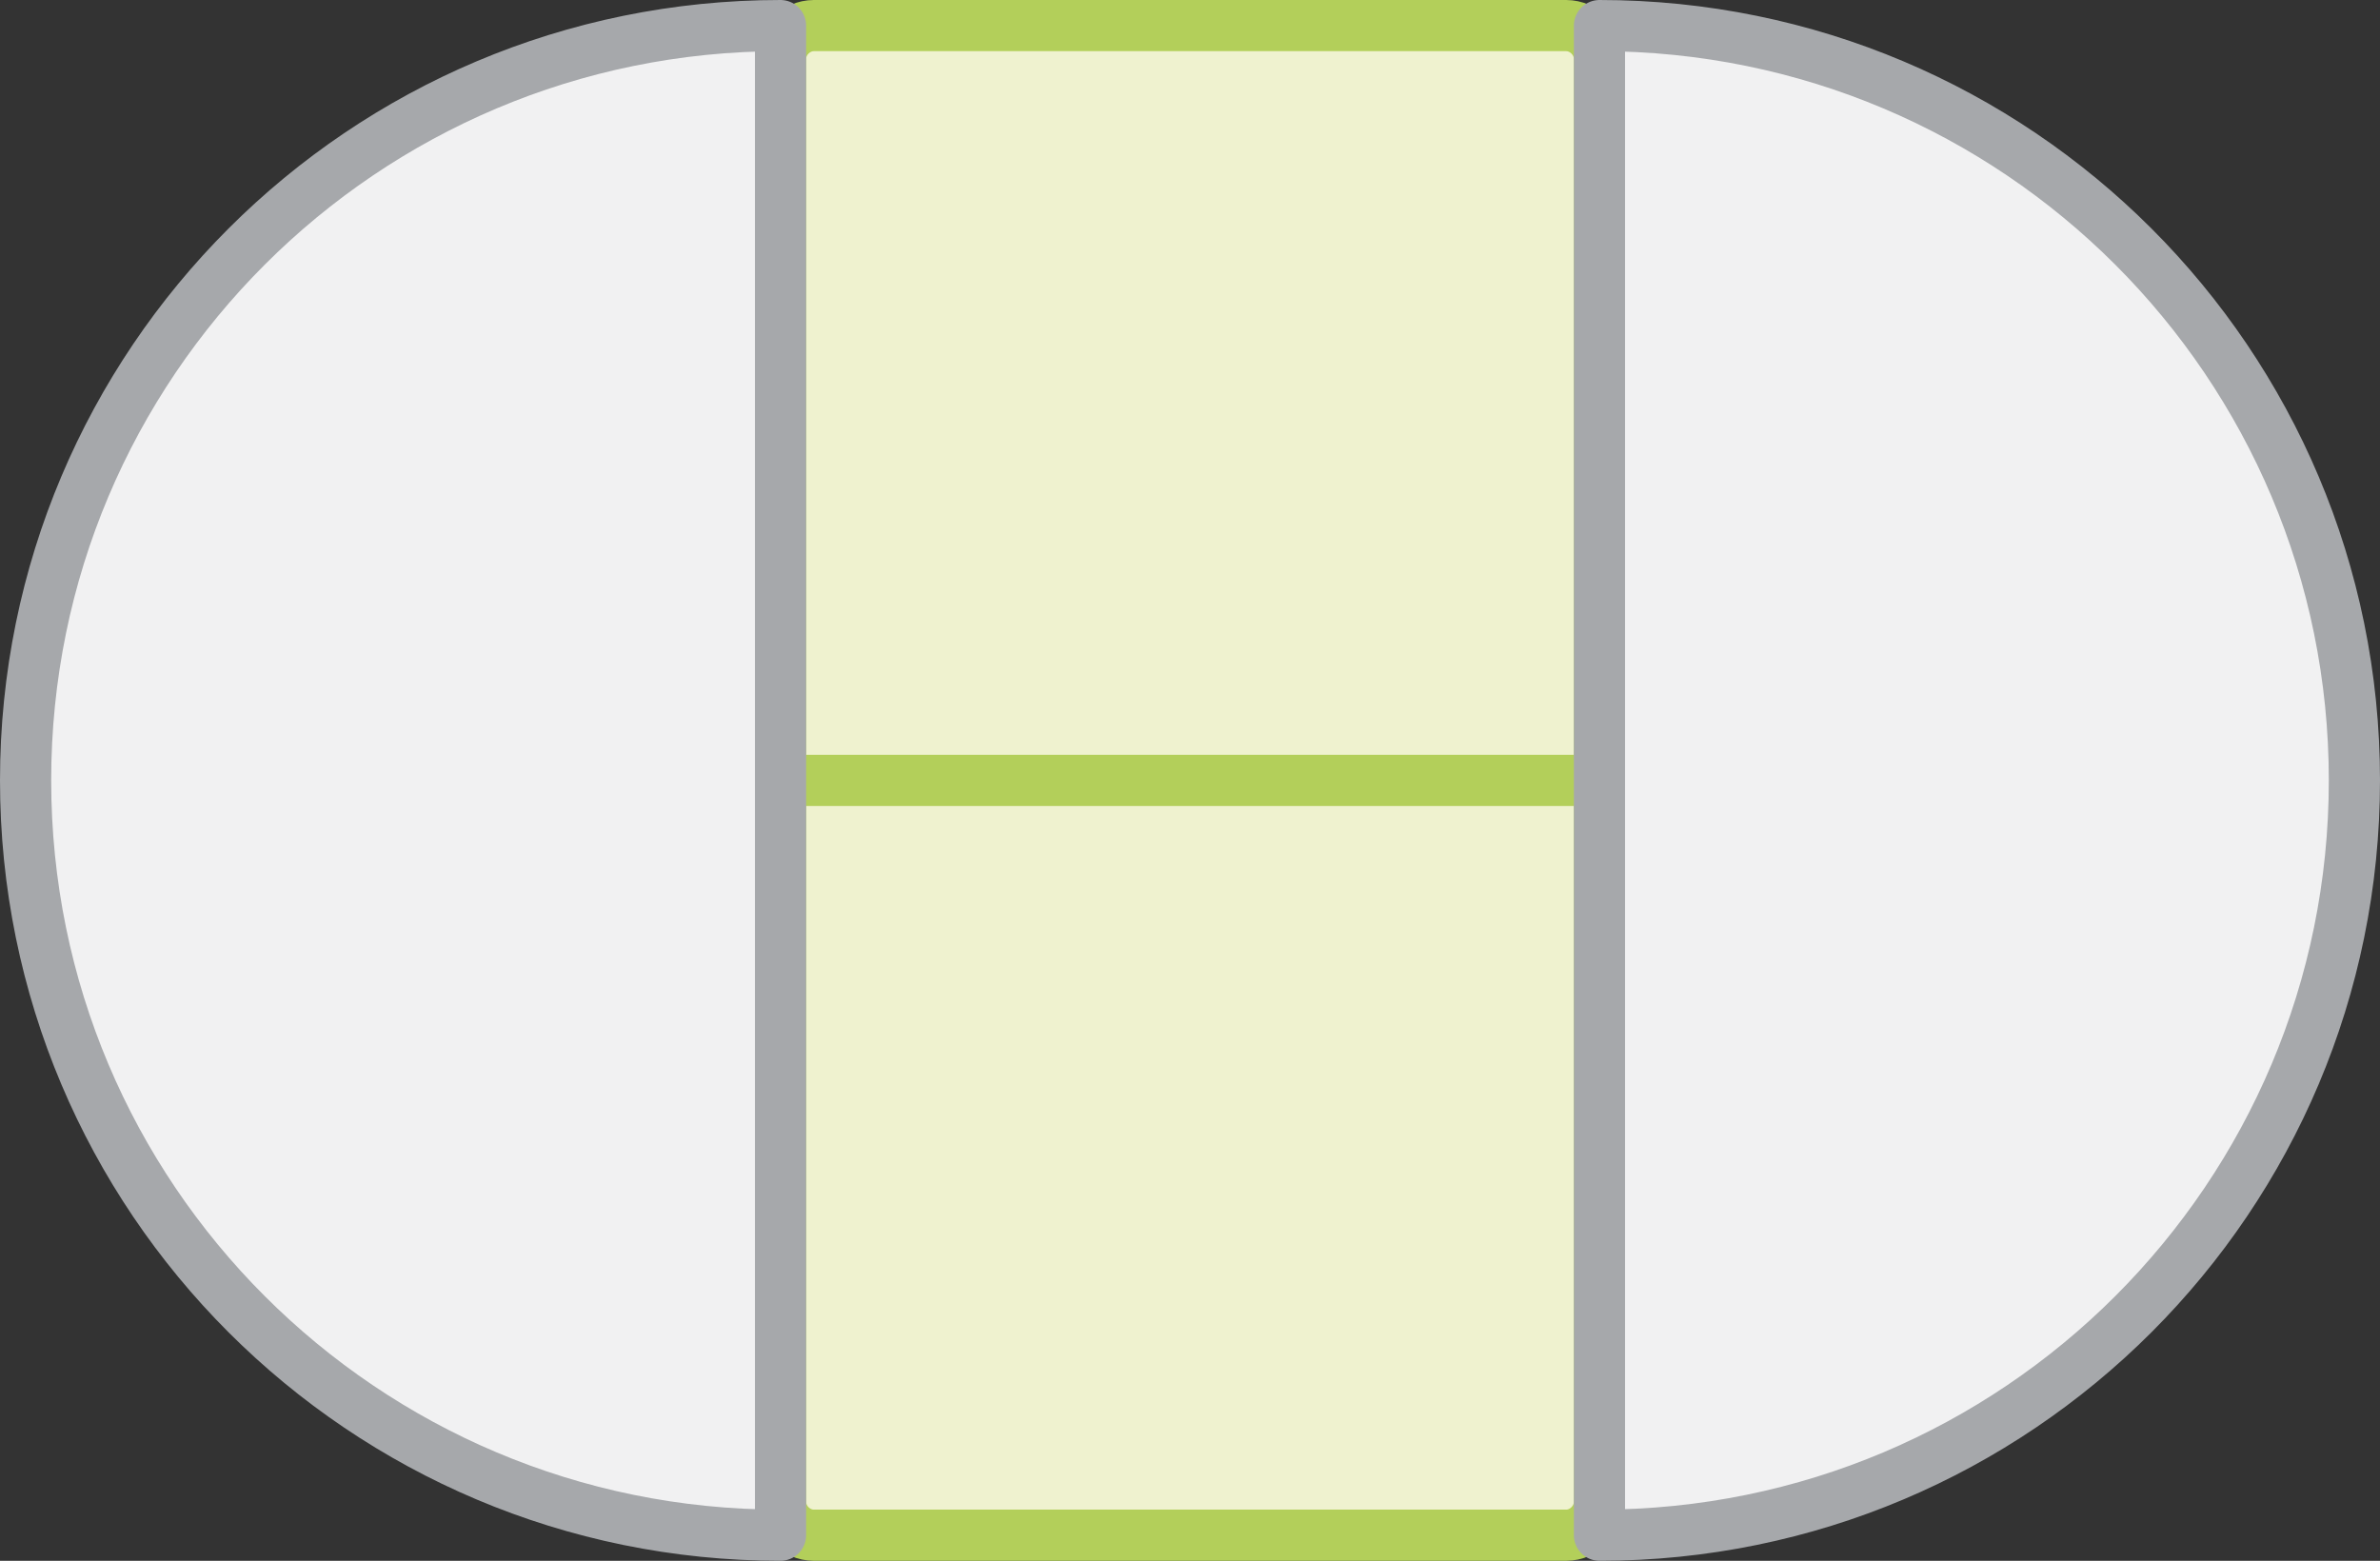
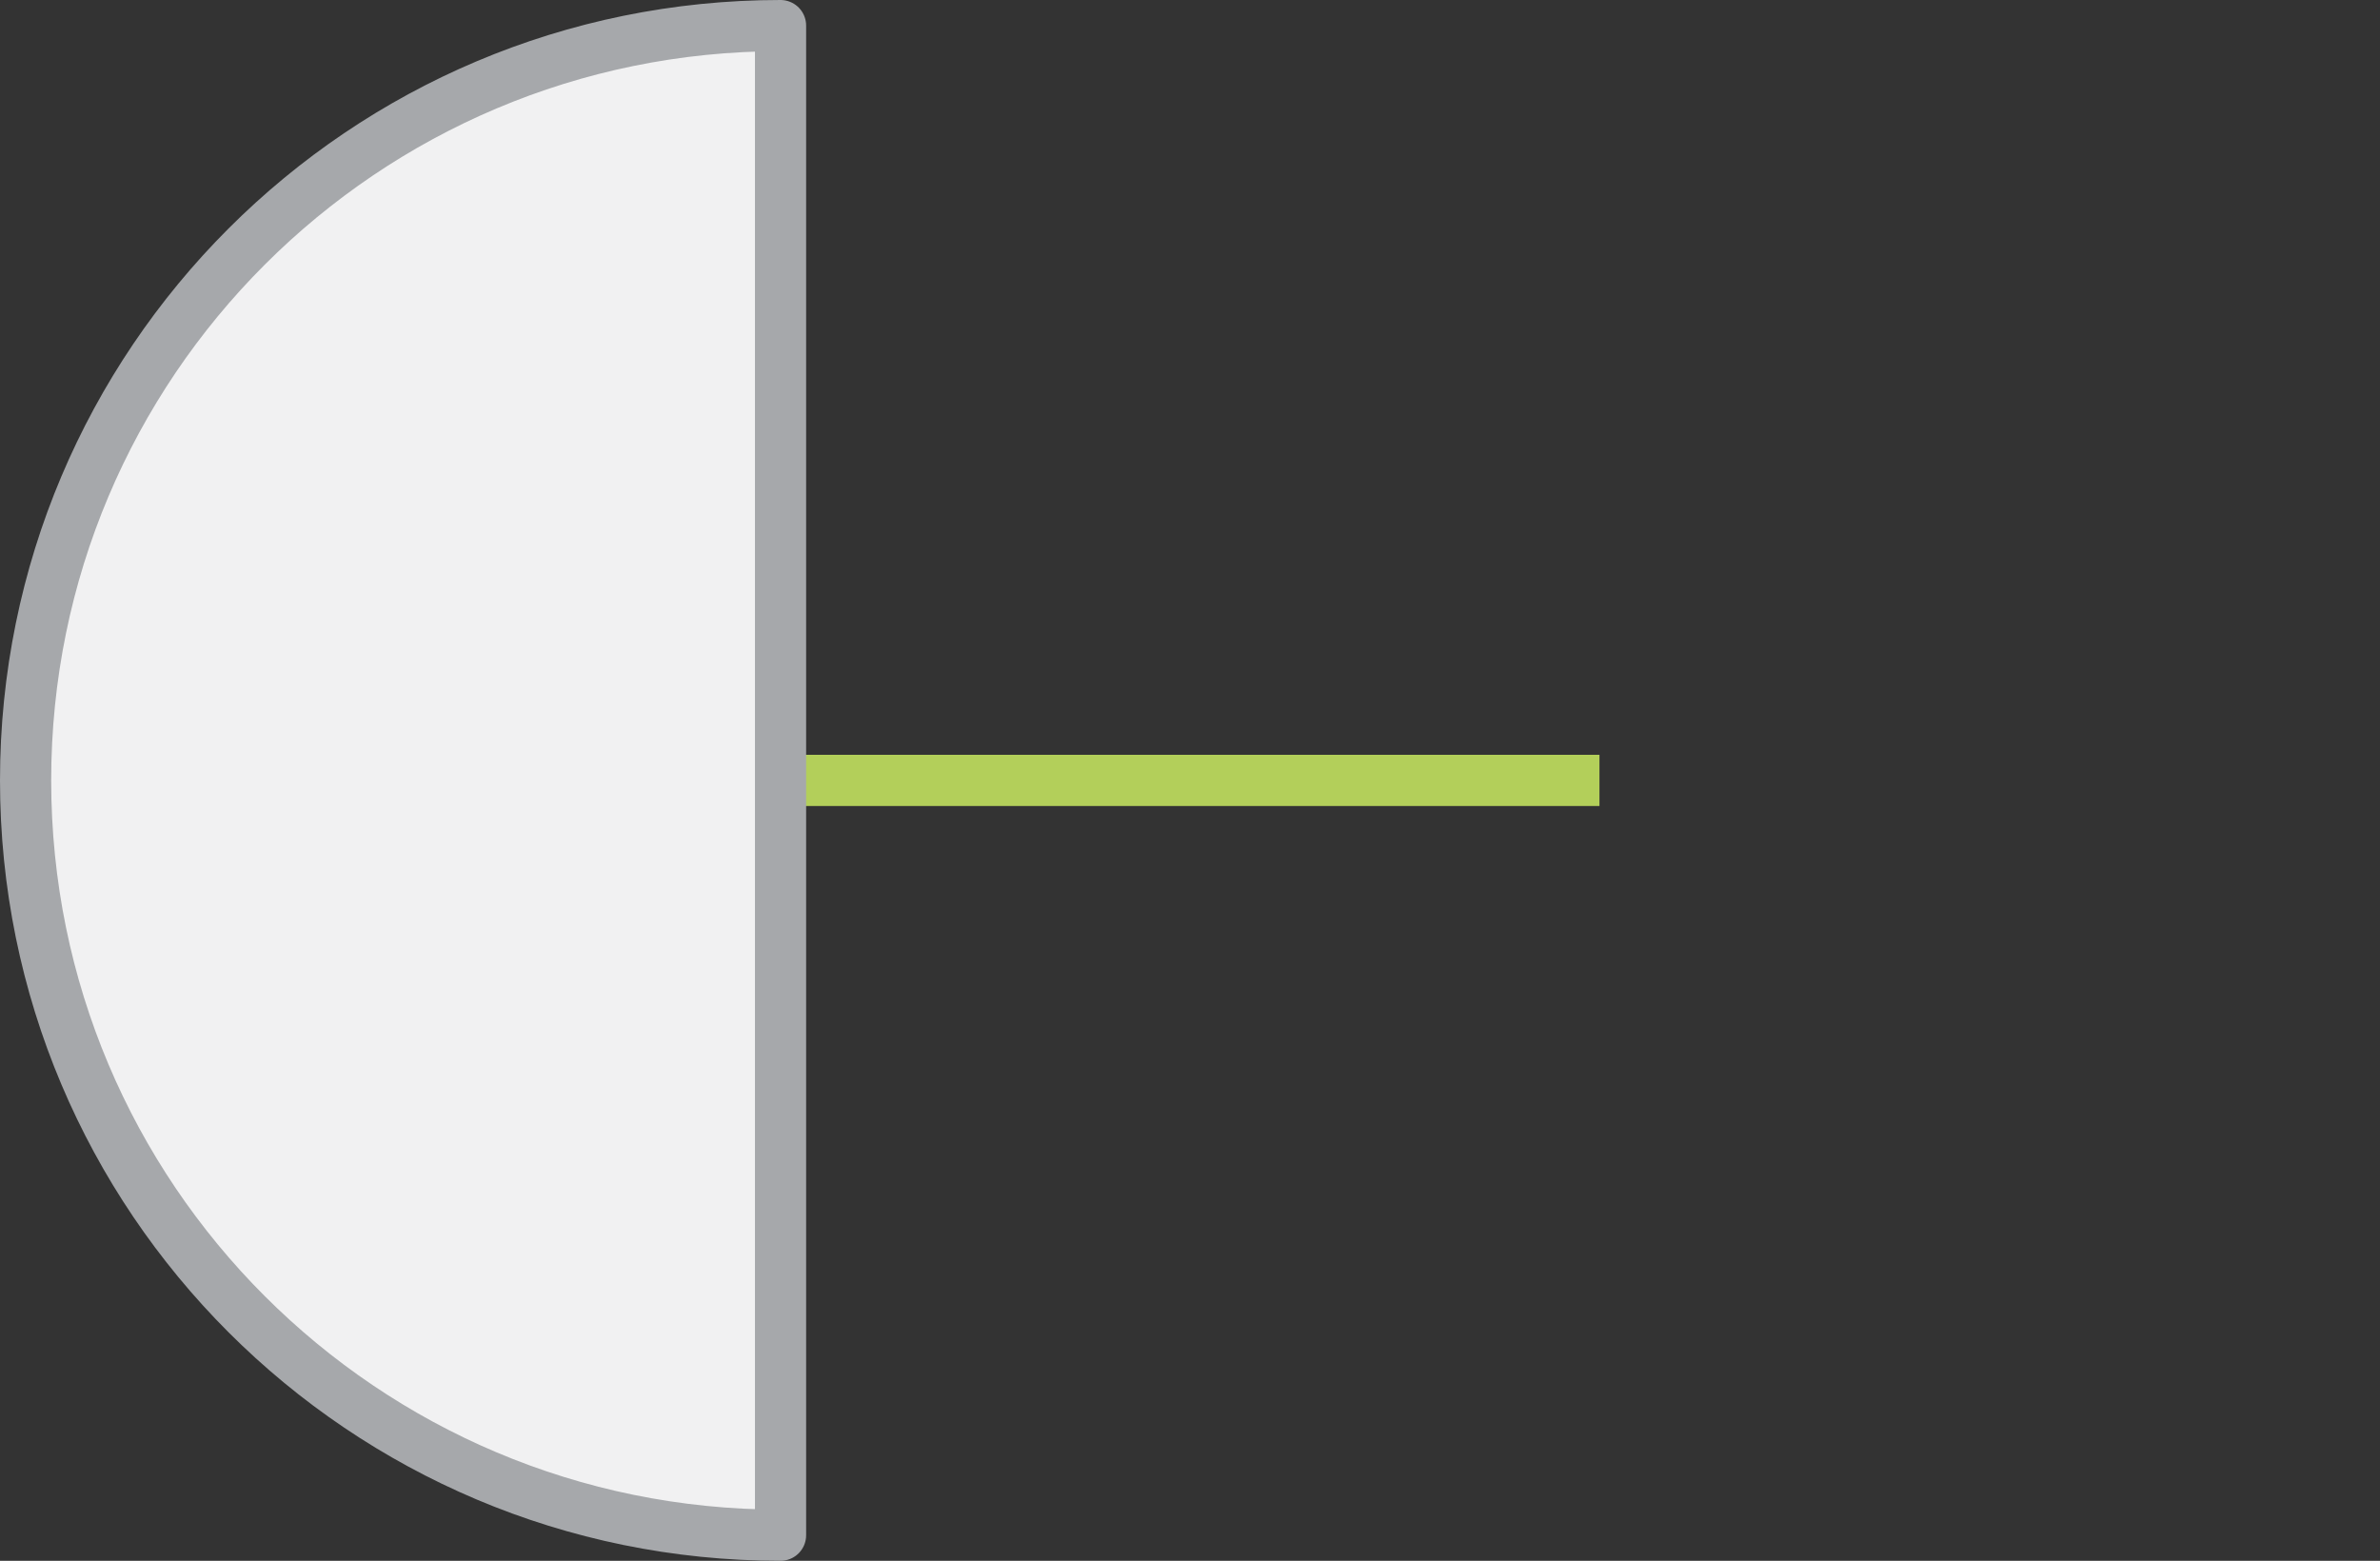
<svg xmlns="http://www.w3.org/2000/svg" version="1.1" id="Layer_1" x="0px" y="0px" width="93px" height="61px" viewBox="0 0 93 61" style="enable-background:new 0 0 93 61;" xml:space="preserve">
  <rect x="0" y="0" width="93" height="61" fill="#333333" stroke="none" />
  <style type="text/css">

	.st0{fill:#EFF2CF;}
	.st1{fill:#F1F1F2;stroke:#A6A8AB;stroke-width:2;stroke-linejoin:round;stroke-miterlimit:10;}
	.st2{fill:none;stroke:#B3CF5A;stroke-width:2;stroke-linejoin:round;stroke-miterlimit:10;}

</style>
  <g>
-     <path class="st0" d="M31.8,60c-0.7,0-1.3-0.6-1.3-1.3V2.3c0-0.7,0.6-1.3,1.3-1.3h29.4c0.7,0,1.3,0.6,1.3,1.3v56.4   c0,0.7-0.6,1.3-1.3,1.3H31.8z" />
-     <path class="st2" d="M31.8,60c-0.7,0-1.3-0.6-1.3-1.3V2.3c0-0.7,0.6-1.3,1.3-1.3h29.4c0.7,0,1.3,0.6,1.3,1.3v56.4   c0,0.7-0.6,1.3-1.3,1.3H31.8z" />
-   </g>
+     </g>
  <line class="st2" x1="30.5" y1="30.5" x2="62.5" y2="30.5" />
  <path class="st1" d="M1,30.5C1,46.8,14.2,60,30.5,60V1C14.2,1,1,14.2,1,30.5z" />
-   <path class="st1" d="M62.5,1v59C78.8,60,92,46.8,92,30.5S78.8,1,62.5,1z" />
</svg>